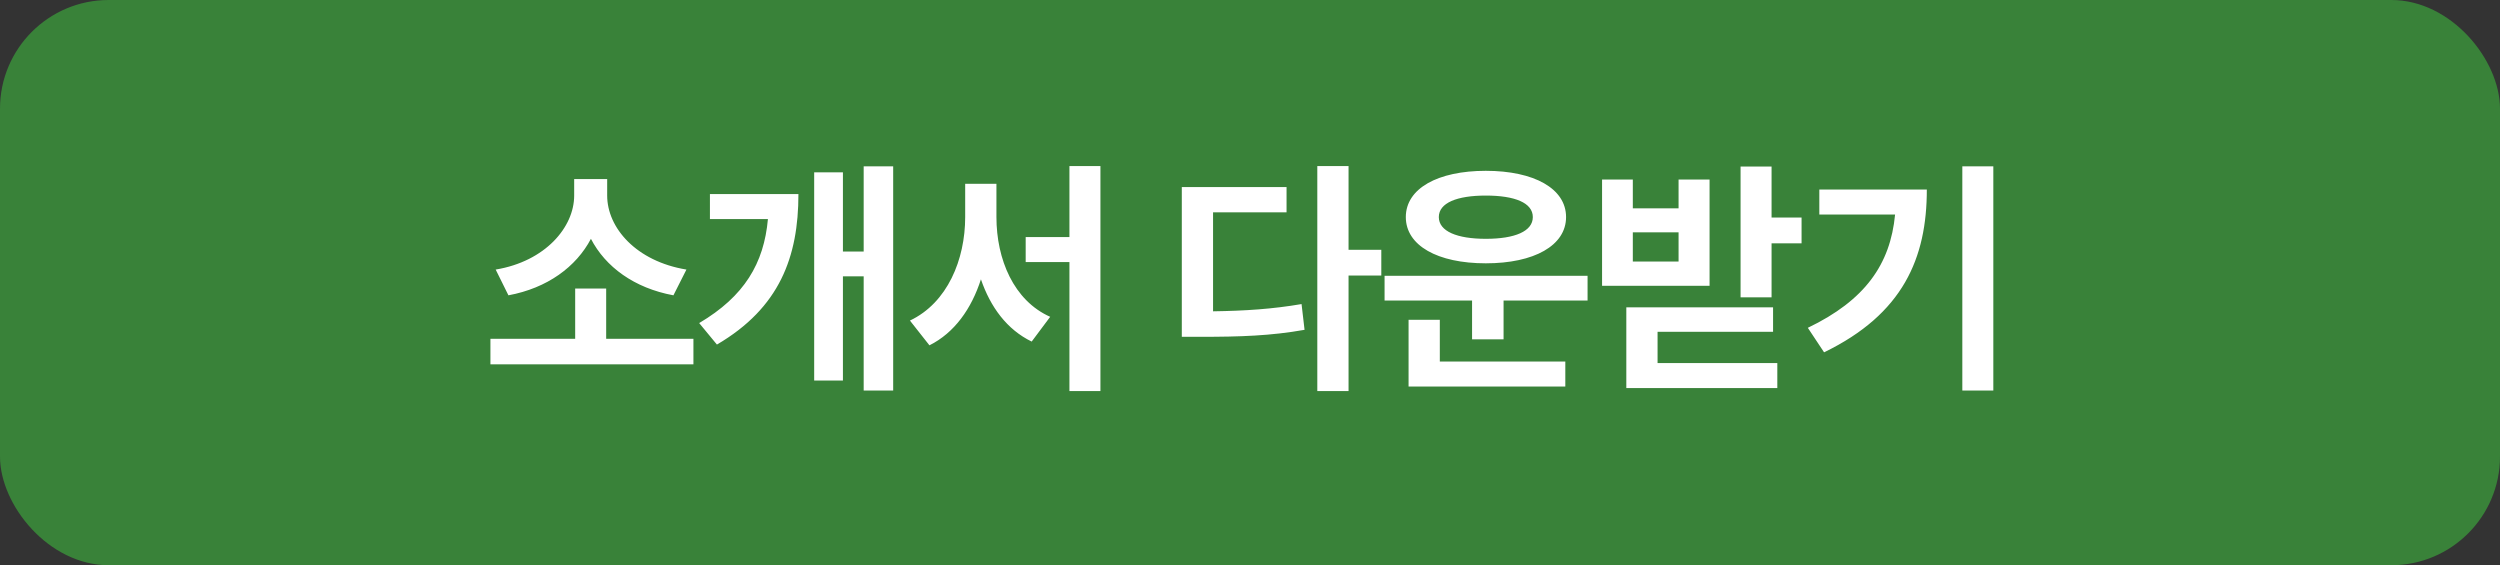
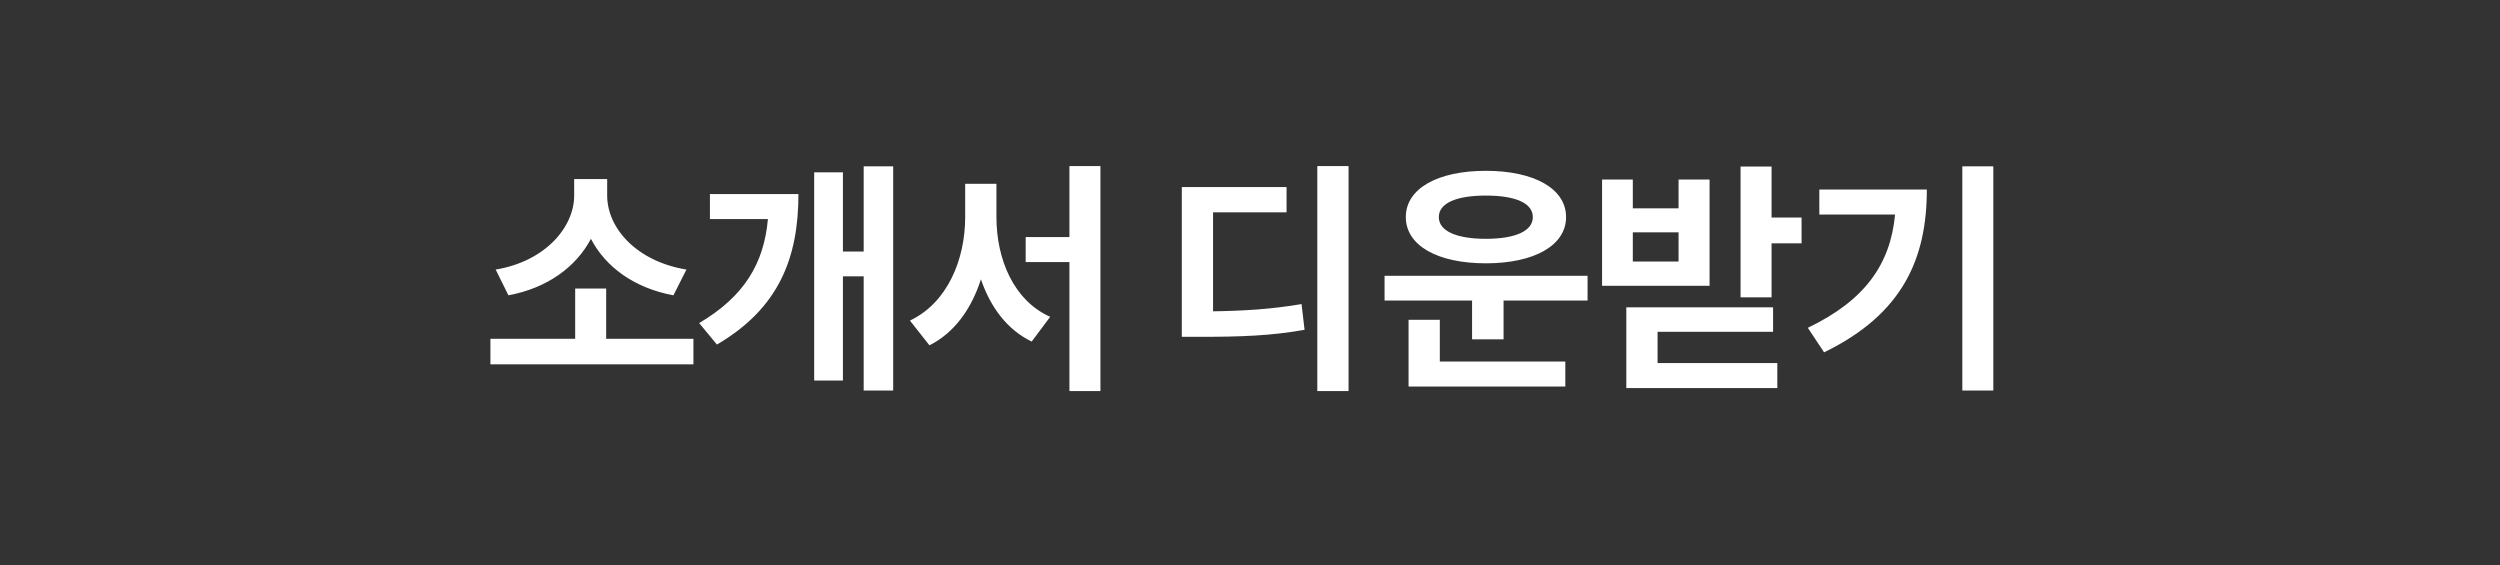
<svg xmlns="http://www.w3.org/2000/svg" width="230" height="52" viewBox="0 0 230 52" fill="none">
  <rect x="0" y="0" width="230" height="52" fill="#333333" stroke="none" />
-   <rect width="230" height="52" rx="10" fill="#398239" />
-   <path d="M45.119 31.171H52.916V26.548H55.768V31.171H63.795V33.517H45.119V31.171ZM45.602 24.8C50.179 24.041 52.824 20.89 52.824 17.992V16.474H55.86V17.992C55.86 20.959 58.528 24.041 63.151 24.8L61.955 27.169C58.344 26.502 55.699 24.547 54.365 21.971C53.008 24.547 50.363 26.502 46.775 27.169L45.602 24.8ZM79.458 15.301H82.172V35.932H79.458V25.421H77.549V35.012H74.904V15.853H77.549V23.144H79.458V15.301ZM64.324 29.722C68.487 27.261 70.281 24.225 70.649 20.154H65.313V17.854H73.455C73.455 23.627 71.73 28.319 65.957 31.7L64.324 29.722ZM94.363 21.81H98.388V15.278H101.24V35.978H98.388V24.11H94.363V21.81ZM83.714 29.492C87.164 27.859 88.797 23.88 88.797 19.97V16.911H91.672V19.97C91.672 23.857 93.259 27.652 96.617 29.147L94.915 31.424C92.638 30.32 91.12 28.25 90.246 25.697C89.372 28.411 87.808 30.619 85.508 31.769L83.714 29.492ZM121.192 15.278H124.067V22.983H127.08V25.352H124.067V35.978H121.192V15.278ZM108.726 30.987V17.21H118.363V19.533H111.601V28.641C114.568 28.595 117.052 28.434 119.743 27.974L120.019 30.343C116.914 30.895 114.085 30.987 110.474 30.987H108.726ZM127.38 25.375H146.056V27.652H138.328V31.217H135.43V27.652H127.38V25.375ZM129.335 19.97C129.335 17.348 132.256 15.715 136.695 15.715C141.134 15.715 144.078 17.348 144.078 19.97C144.078 22.592 141.134 24.225 136.695 24.225C132.256 24.225 129.335 22.592 129.335 19.97ZM129.588 35.564V29.423H132.463V33.264H144.009V35.564H129.588ZM132.371 19.97C132.371 21.281 134.05 21.971 136.695 21.971C139.363 21.971 141.019 21.281 141.019 19.97C141.019 18.659 139.363 17.992 136.695 17.992C134.05 17.992 132.371 18.659 132.371 19.97ZM160.132 15.324H162.984V20.016H165.744V22.385H162.984V27.353H160.132V15.324ZM147.39 26.295V16.52H150.219V19.165H154.428V16.52H157.28V26.295H147.39ZM149.621 35.702V28.273H163.122V30.527H152.496V33.402H163.513V35.702H149.621ZM150.219 24.064H154.428V21.373H150.219V24.064ZM180.534 15.301H183.386V35.932H180.534V15.301ZM166.32 30.159C171.587 27.629 173.91 24.317 174.347 19.74H167.378V17.44H177.268C177.268 23.742 175.083 28.894 167.815 32.413L166.32 30.159Z" fill="white" />
+   <path d="M45.119 31.171H52.916V26.548H55.768V31.171H63.795V33.517H45.119V31.171ZM45.602 24.8C50.179 24.041 52.824 20.89 52.824 17.992V16.474H55.86V17.992C55.86 20.959 58.528 24.041 63.151 24.8L61.955 27.169C58.344 26.502 55.699 24.547 54.365 21.971C53.008 24.547 50.363 26.502 46.775 27.169L45.602 24.8ZM79.458 15.301H82.172V35.932H79.458V25.421H77.549V35.012H74.904V15.853H77.549V23.144H79.458V15.301ZM64.324 29.722C68.487 27.261 70.281 24.225 70.649 20.154H65.313V17.854H73.455C73.455 23.627 71.73 28.319 65.957 31.7L64.324 29.722ZM94.363 21.81H98.388V15.278H101.24V35.978H98.388V24.11H94.363V21.81ZM83.714 29.492C87.164 27.859 88.797 23.88 88.797 19.97V16.911H91.672V19.97C91.672 23.857 93.259 27.652 96.617 29.147L94.915 31.424C92.638 30.32 91.12 28.25 90.246 25.697C89.372 28.411 87.808 30.619 85.508 31.769L83.714 29.492ZM121.192 15.278H124.067V22.983H127.08H124.067V35.978H121.192V15.278ZM108.726 30.987V17.21H118.363V19.533H111.601V28.641C114.568 28.595 117.052 28.434 119.743 27.974L120.019 30.343C116.914 30.895 114.085 30.987 110.474 30.987H108.726ZM127.38 25.375H146.056V27.652H138.328V31.217H135.43V27.652H127.38V25.375ZM129.335 19.97C129.335 17.348 132.256 15.715 136.695 15.715C141.134 15.715 144.078 17.348 144.078 19.97C144.078 22.592 141.134 24.225 136.695 24.225C132.256 24.225 129.335 22.592 129.335 19.97ZM129.588 35.564V29.423H132.463V33.264H144.009V35.564H129.588ZM132.371 19.97C132.371 21.281 134.05 21.971 136.695 21.971C139.363 21.971 141.019 21.281 141.019 19.97C141.019 18.659 139.363 17.992 136.695 17.992C134.05 17.992 132.371 18.659 132.371 19.97ZM160.132 15.324H162.984V20.016H165.744V22.385H162.984V27.353H160.132V15.324ZM147.39 26.295V16.52H150.219V19.165H154.428V16.52H157.28V26.295H147.39ZM149.621 35.702V28.273H163.122V30.527H152.496V33.402H163.513V35.702H149.621ZM150.219 24.064H154.428V21.373H150.219V24.064ZM180.534 15.301H183.386V35.932H180.534V15.301ZM166.32 30.159C171.587 27.629 173.91 24.317 174.347 19.74H167.378V17.44H177.268C177.268 23.742 175.083 28.894 167.815 32.413L166.32 30.159Z" fill="white" />
</svg>